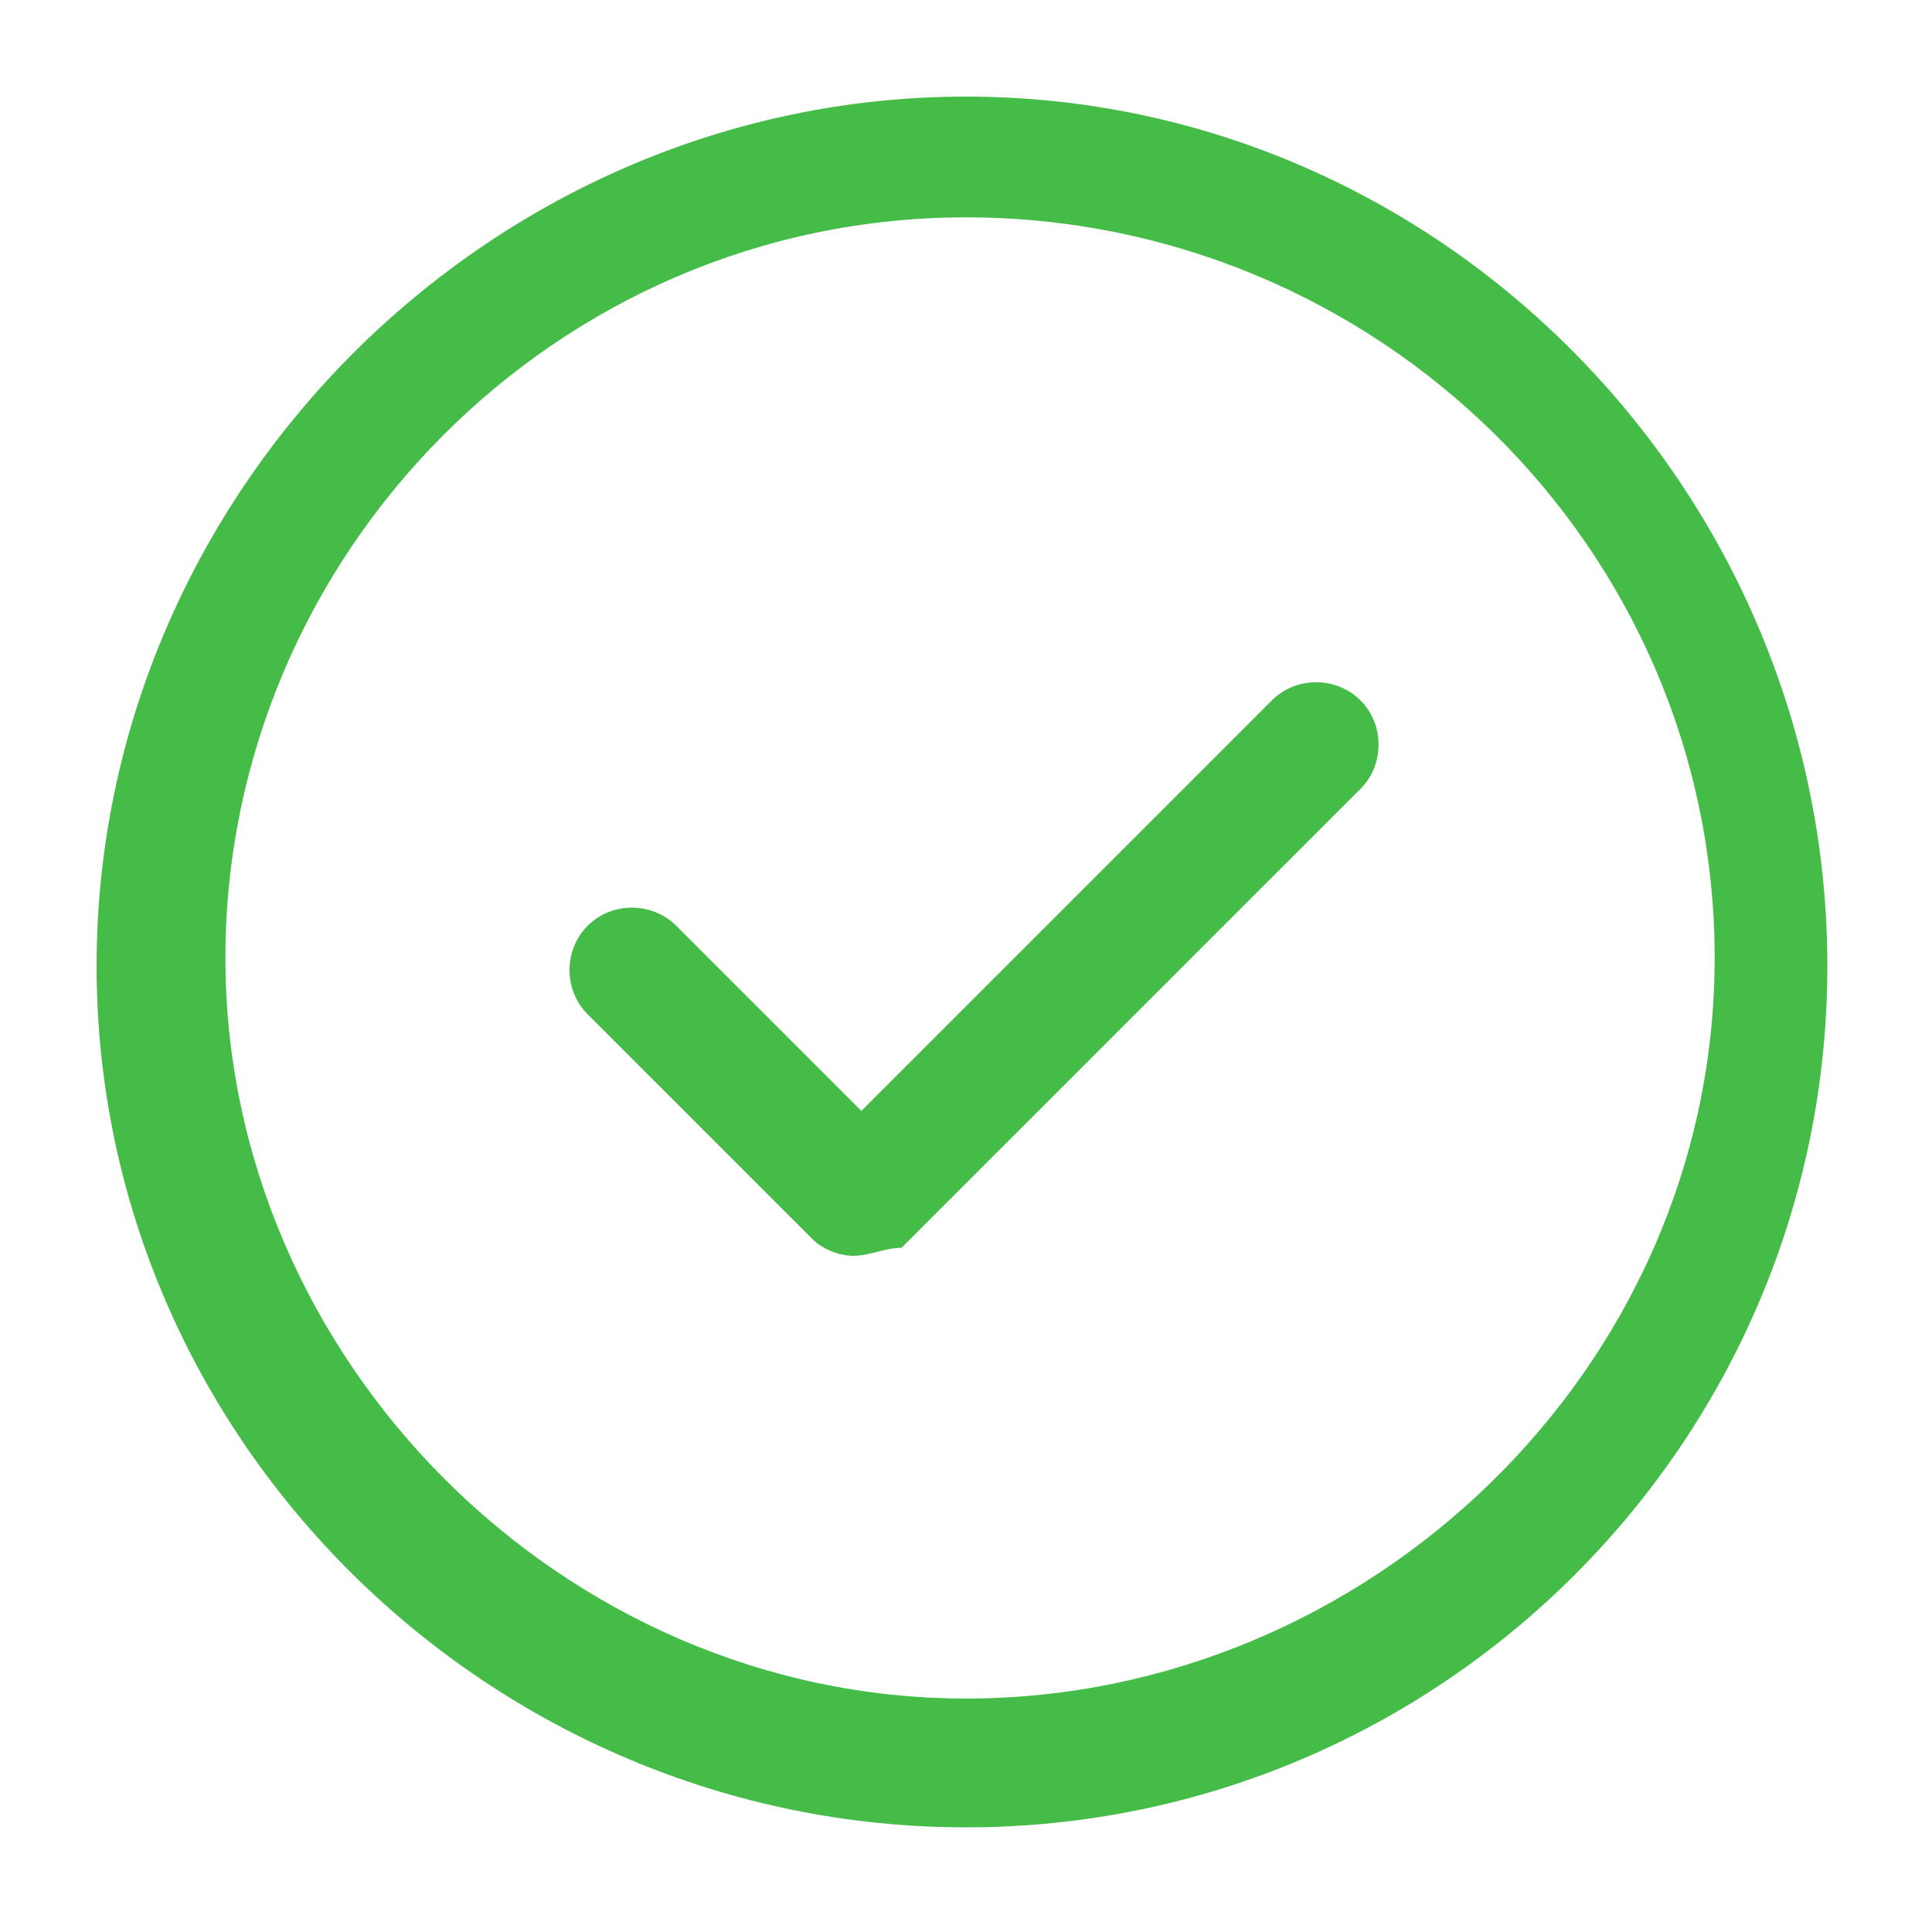
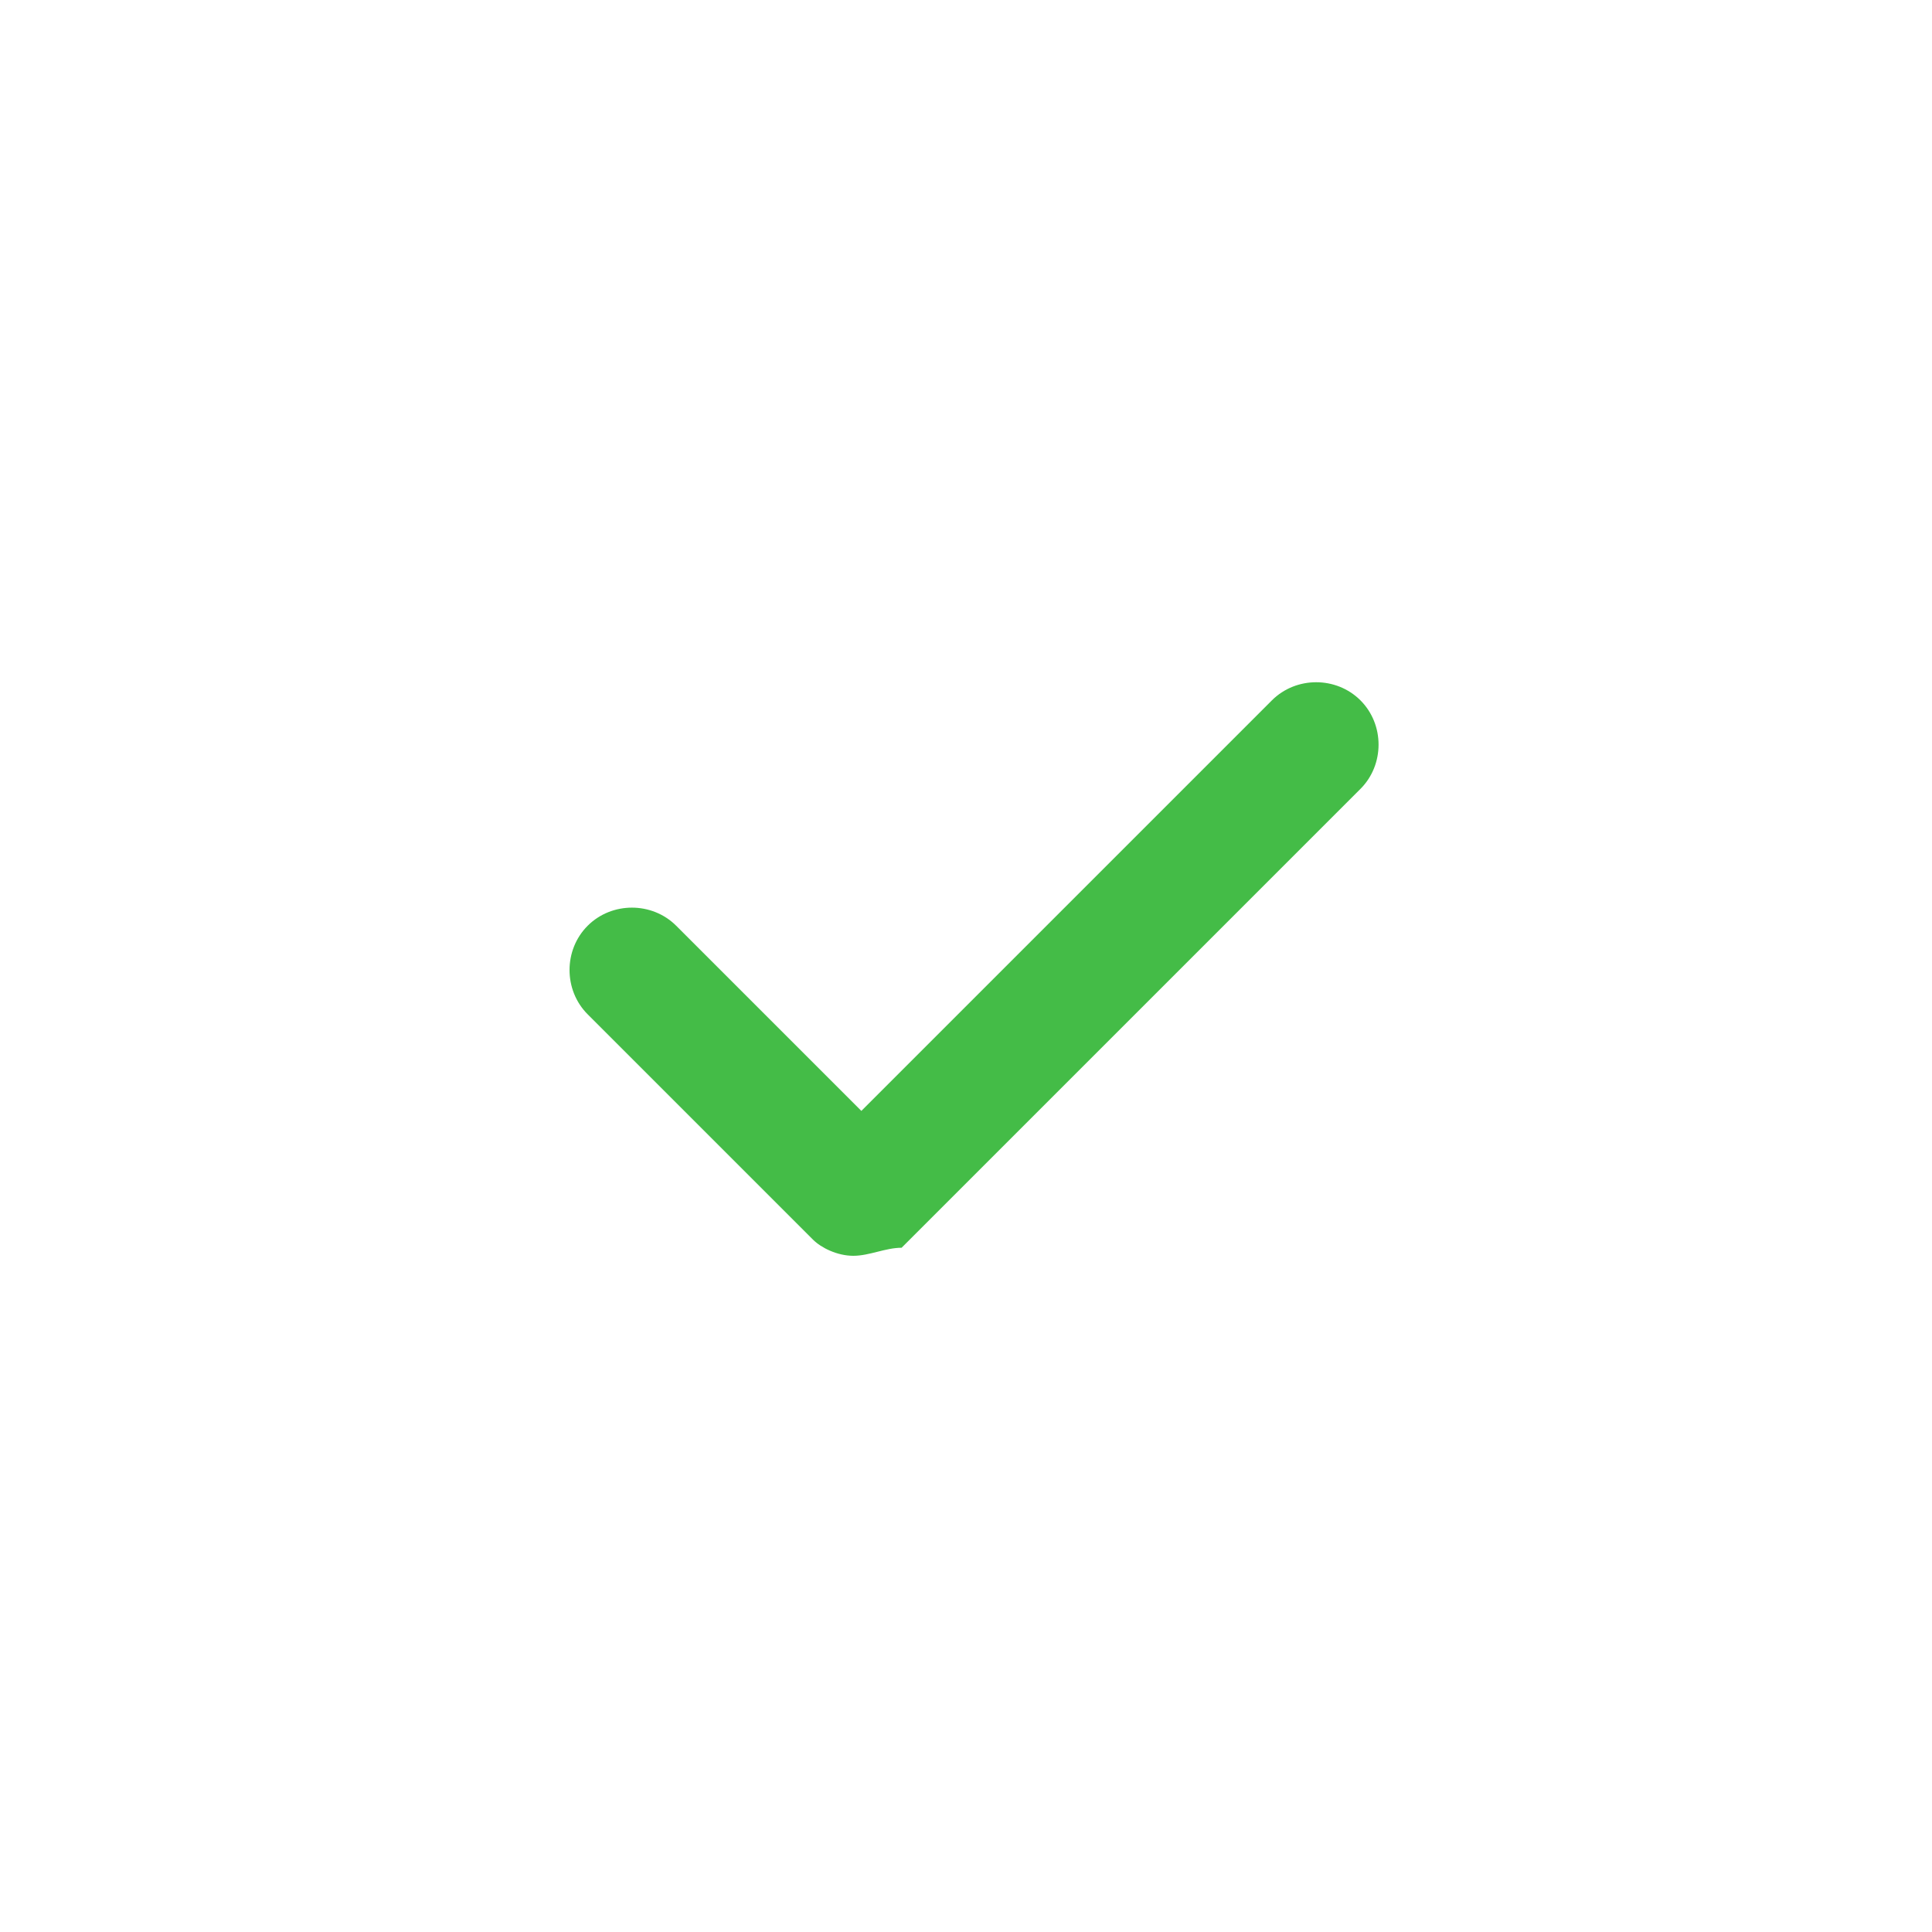
<svg xmlns="http://www.w3.org/2000/svg" version="1.1" id="Layer_1" x="0px" y="0px" viewBox="0 0 24 24" style="enable-background:new 0 0 24 24;" xml:space="preserve">
  <style type="text/css">
	.st0{fill:#44BC47;}
</style>
-   <path class="st0" d="M12,22.7C6.1,22.7,1.2,17.9,1.2,12S6.1,1.2,12,1.2S22.7,6.1,22.7,12S17.9,22.7,12,22.7z M12,2.7  c-5.1,0-9.2,4.2-9.2,9.2s4.2,9.2,9.2,9.2s9.3-4.1,9.3-9.2S17.1,2.7,12,2.7z" />
  <path class="st0" d="M10.6,15.6c-0.2,0-0.4-0.1-0.5-0.2l-2.8-2.8c-0.3-0.3-0.3-0.8,0-1.1s0.8-0.3,1.1,0l2.3,2.3l5.1-5.1  c0.3-0.3,0.8-0.3,1.1,0c0.3,0.3,0.3,0.8,0,1.1l-5.7,5.7C11,15.5,10.8,15.6,10.6,15.6z" />
</svg>